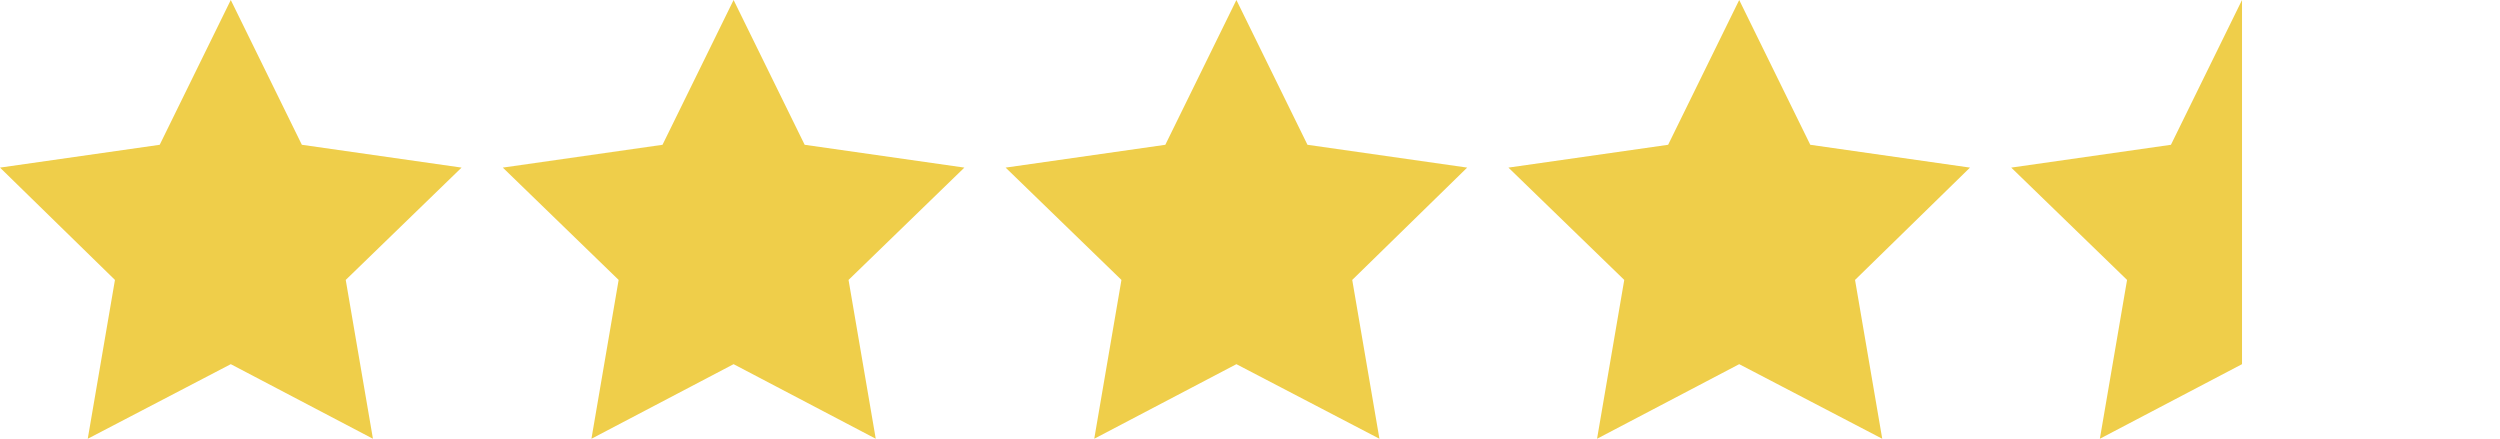
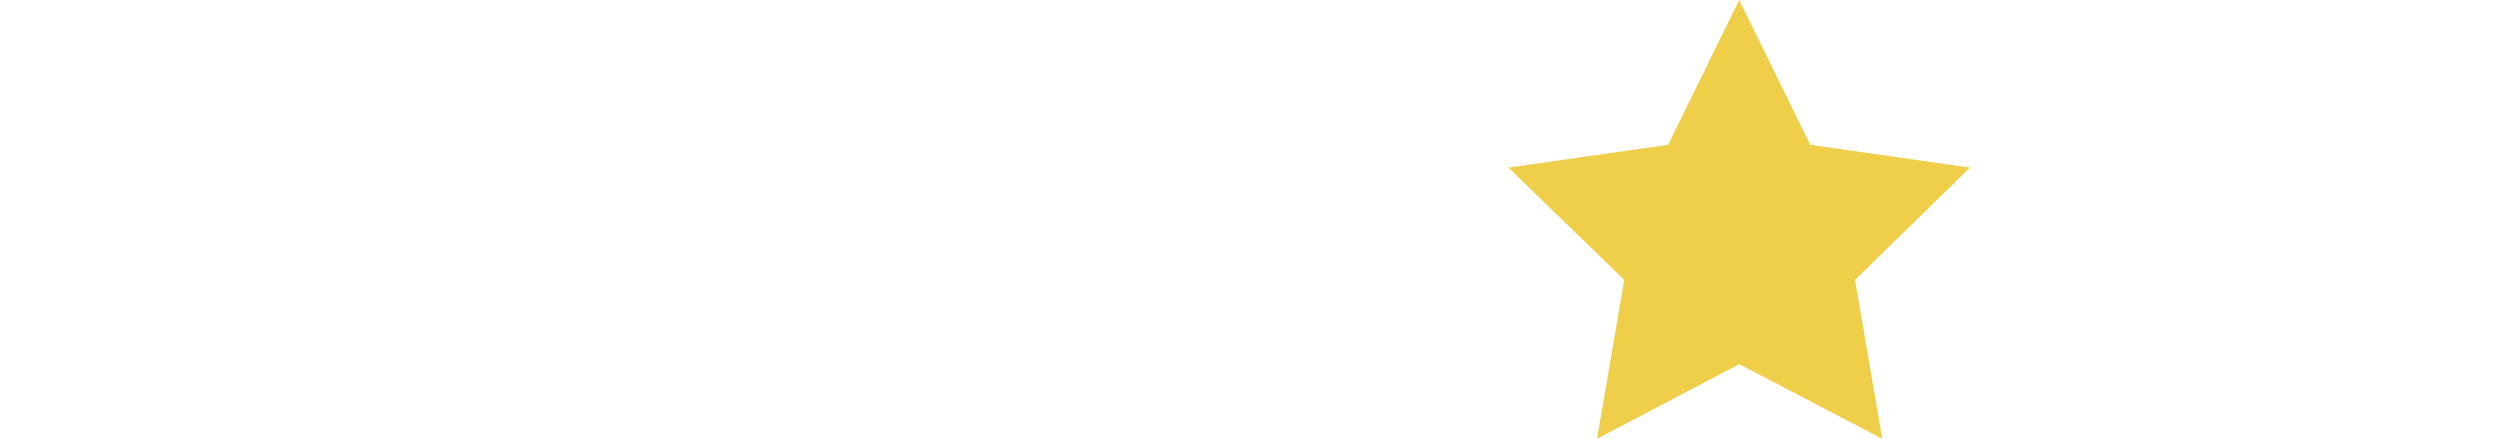
<svg xmlns="http://www.w3.org/2000/svg" version="1.1" id="Capa_1" x="0px" y="0px" viewBox="0 0 284.9 50" style="enable-background:new 0 0 284.9 50;" xml:space="preserve">
  <style type="text/css">
	.st0{fill:#EFCE4A;}
</style>
  <g>
-     <polygon class="st0" points="26.3,0 34.4,16.5 52.6,19.1 39.4,31.9 42.5,50 26.3,41.5 10,50 13.1,31.9 0,19.1 18.2,16.5  " />
-     <polygon class="st0" points="83.6,0 91.7,16.5 109.9,19.1 96.7,31.9 99.8,50 83.6,41.5 67.4,50 70.5,31.9 57.3,19.1 75.5,16.5  " />
-     <polygon class="st0" points="140.9,0 149,16.5 167.2,19.1 154.1,31.9 157.2,50 140.9,41.5 124.7,50 127.8,31.9 114.6,19.1    132.8,16.5  " />
    <polygon class="st0" points="198.2,0 206.3,16.5 224.5,19.1 211.4,31.9 214.5,50 198.2,41.5 182,50 185.1,31.9 171.9,19.1    190.1,16.5  " />
    <g>
-       <polygon class="st0" points="247.4,16.5 229.2,19.1 242.4,31.9 239.3,50 255.5,41.5 255.5,0   " />
-     </g>
+       </g>
  </g>
</svg>